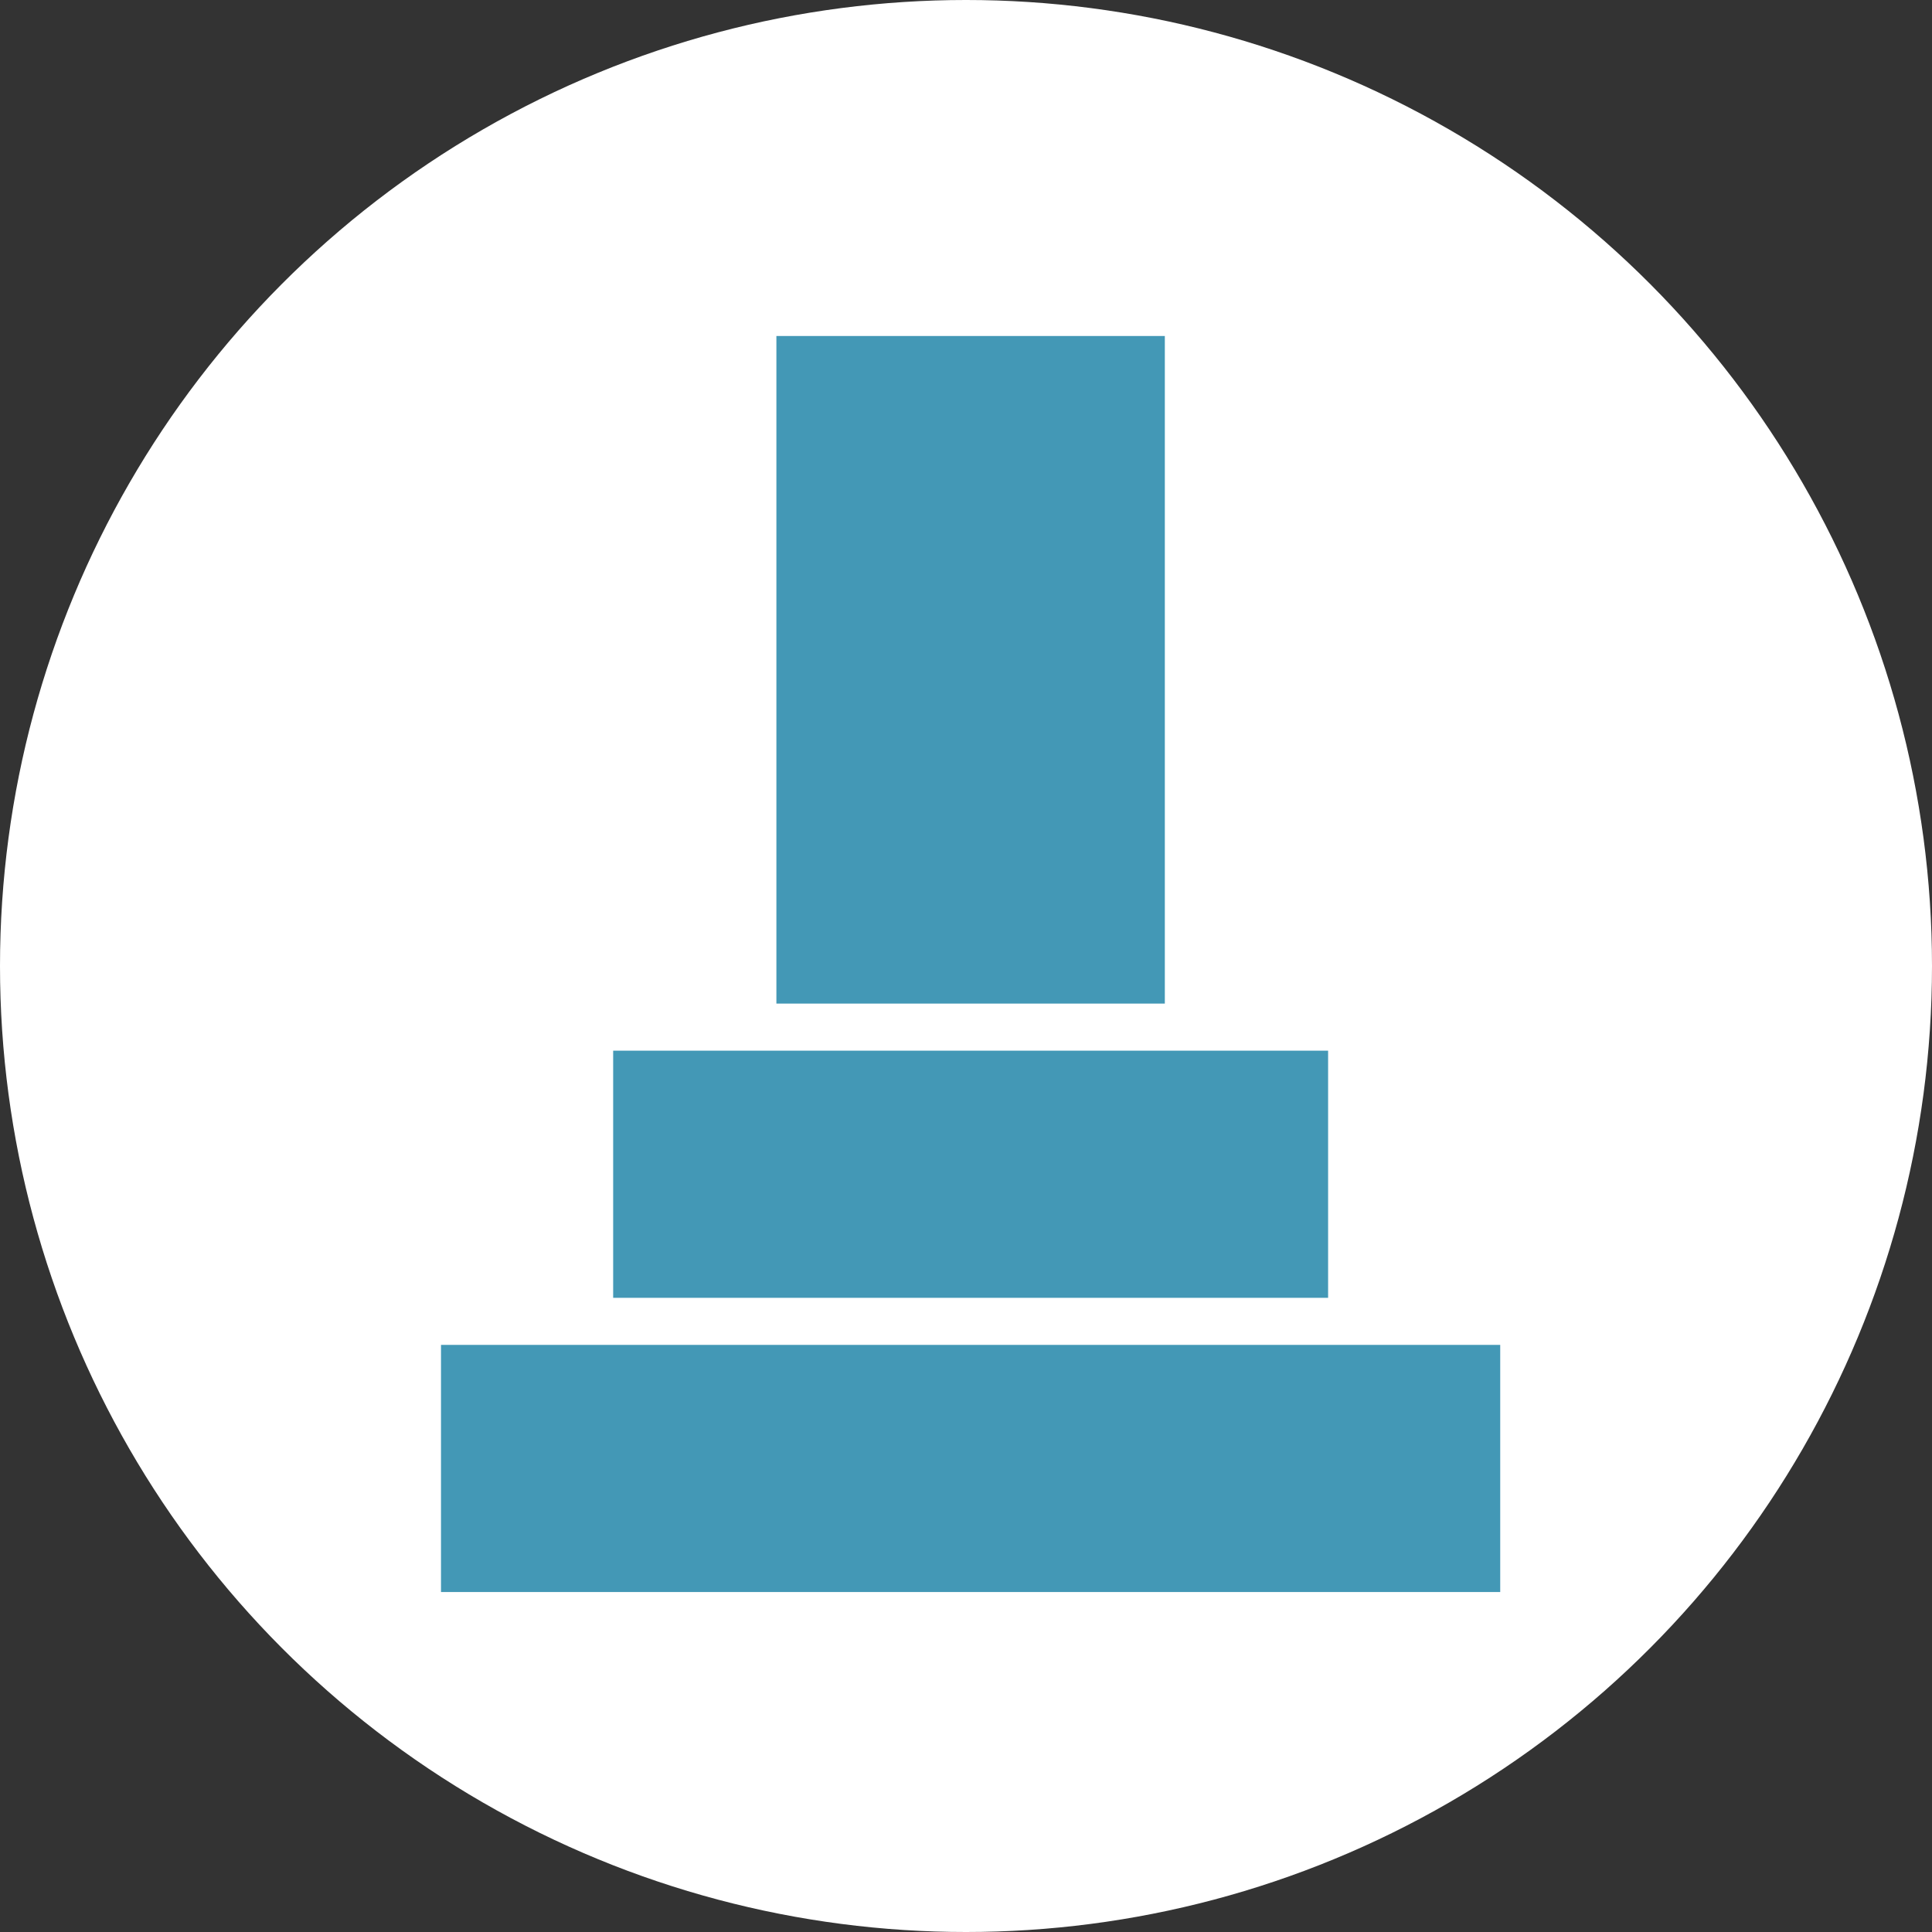
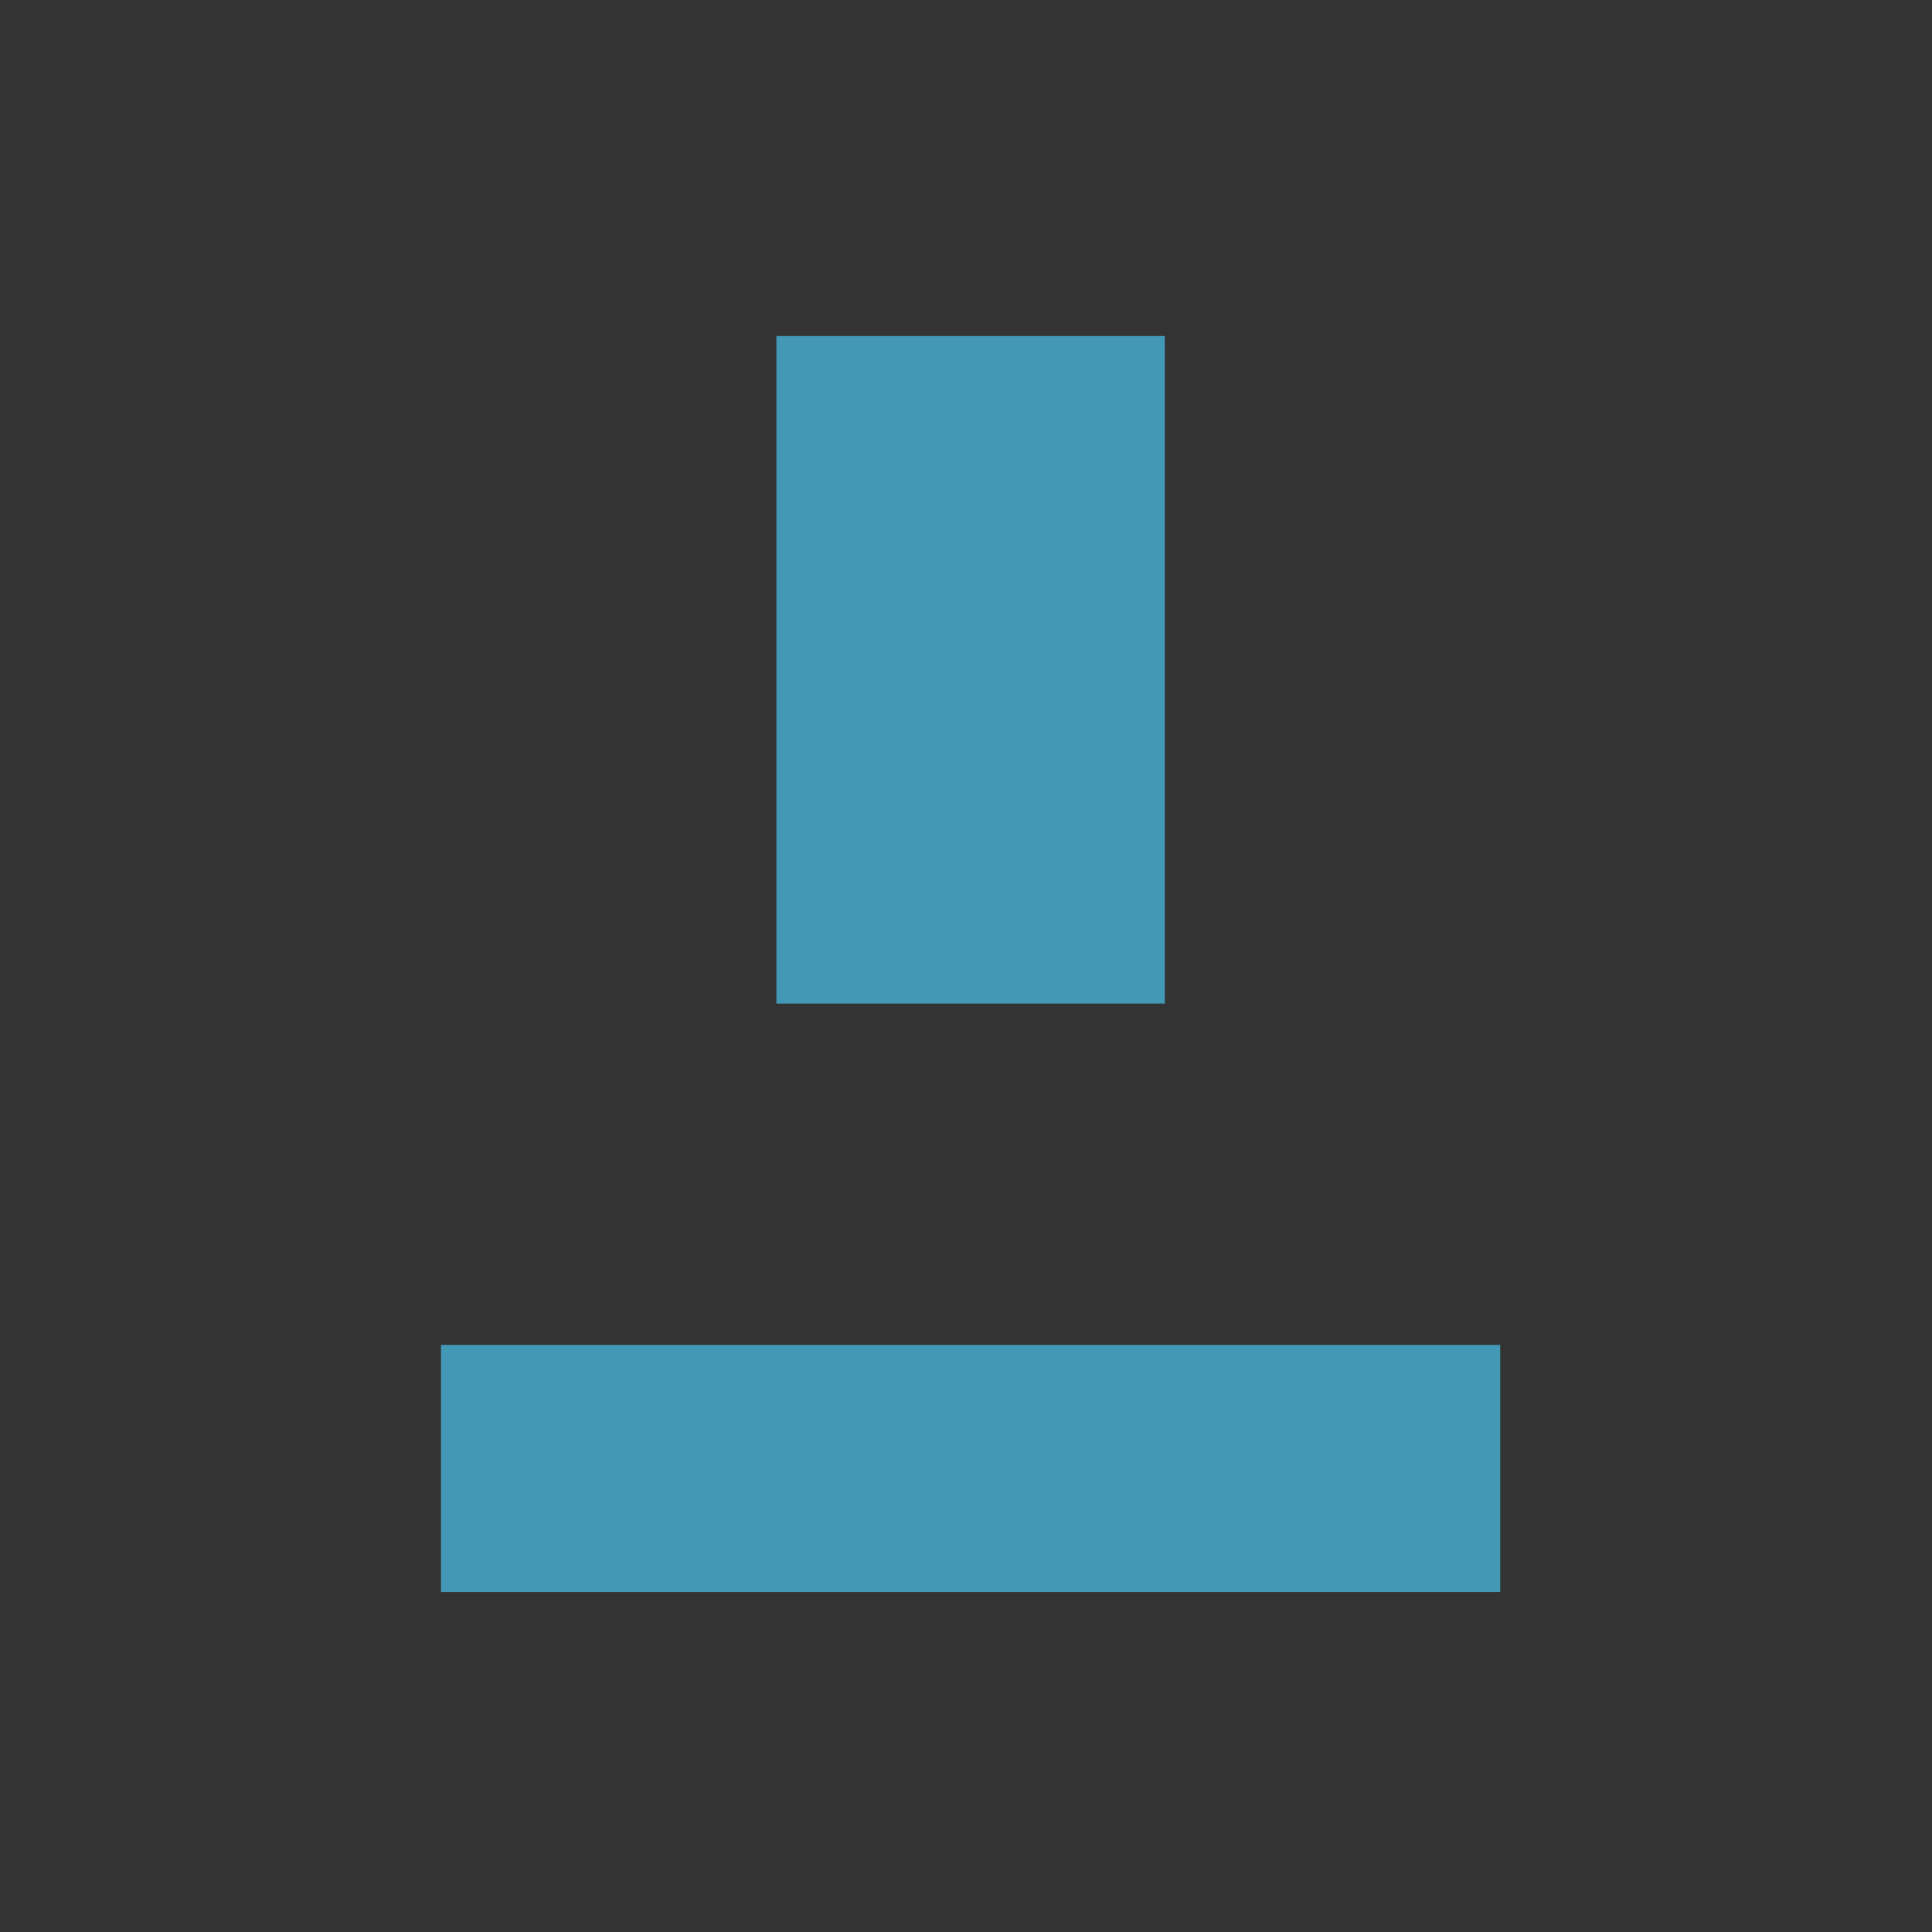
<svg xmlns="http://www.w3.org/2000/svg" width="92" height="92" viewBox="0 0 92 92">
  <rect x="0" y="0" width="92" height="92" fill="#333333" stroke="none" />
  <g transform="translate(-1179 -3789)">
-     <circle cx="46" cy="46" r="46" transform="translate(1179 3789)" fill="#fff" />
    <g transform="translate(1200 3805)">
      <rect width="18.497" height="31.79" transform="translate(15.971 0)" fill="#4398b6" />
-       <rect width="34.045" height="11.769" transform="translate(8.198 34.032)" fill="#4398b6" />
      <rect width="50.439" height="11.769" transform="translate(0 48.042)" fill="#4398b6" />
    </g>
  </g>
</svg>